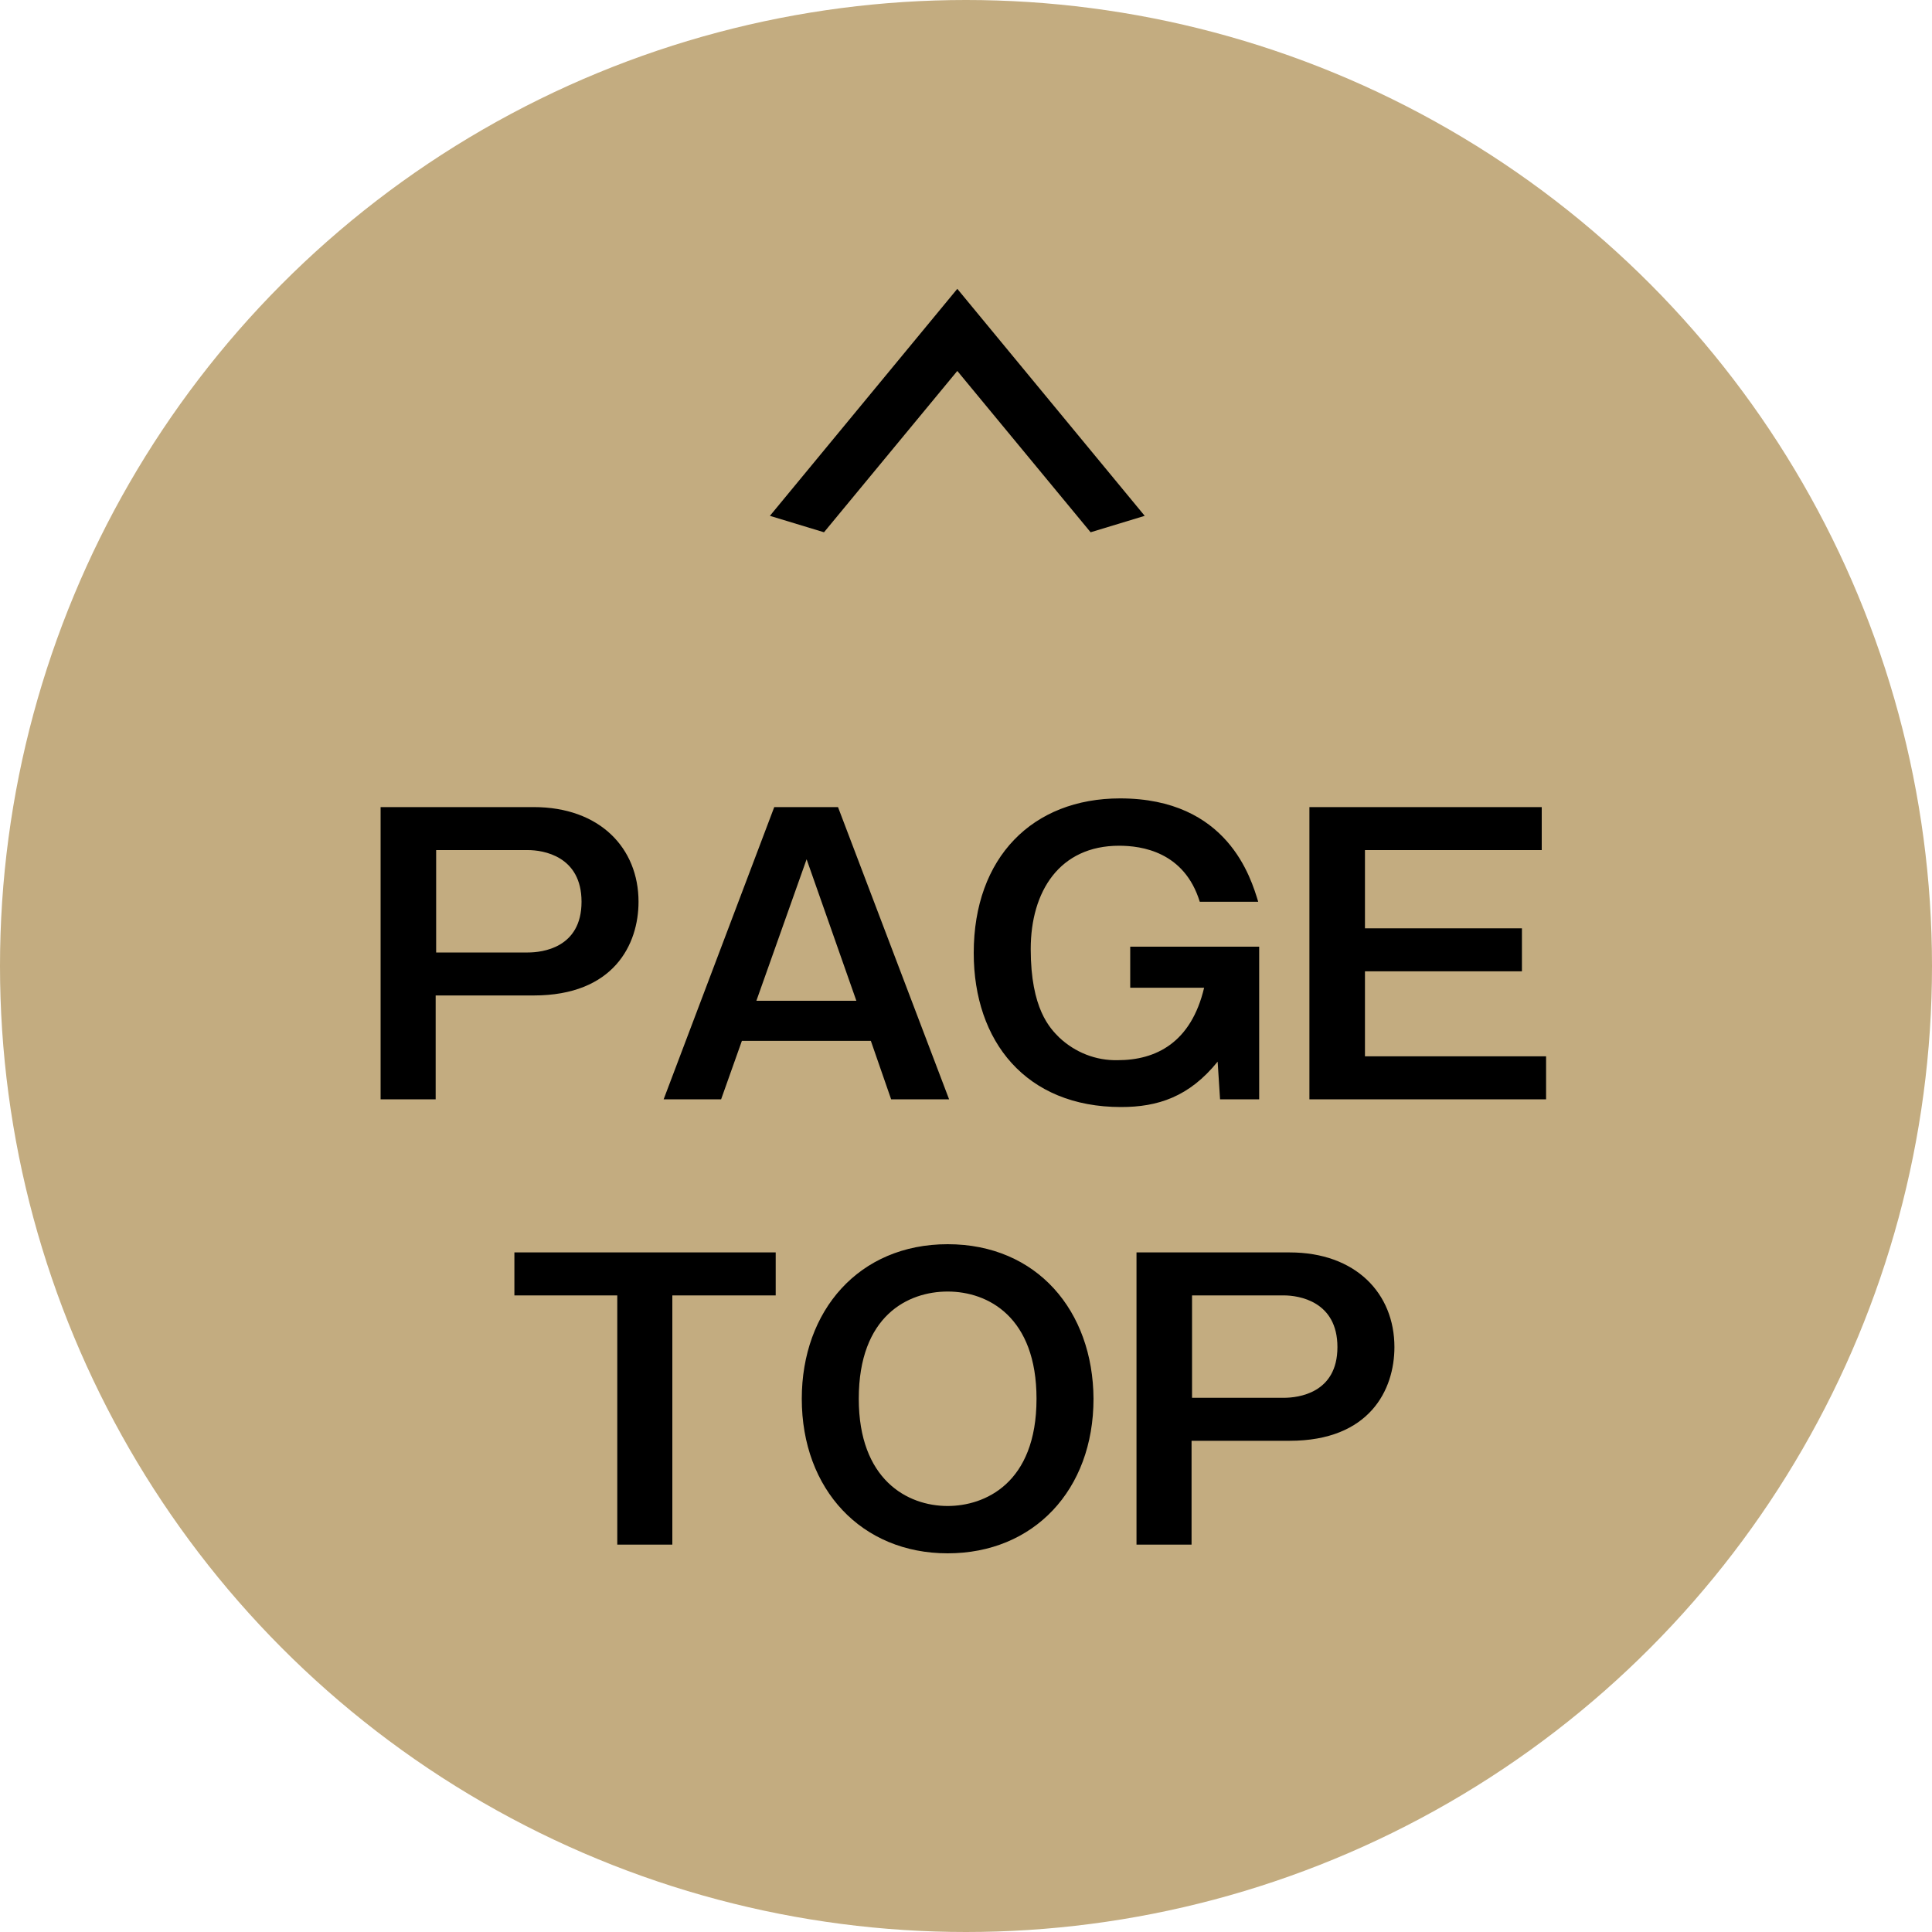
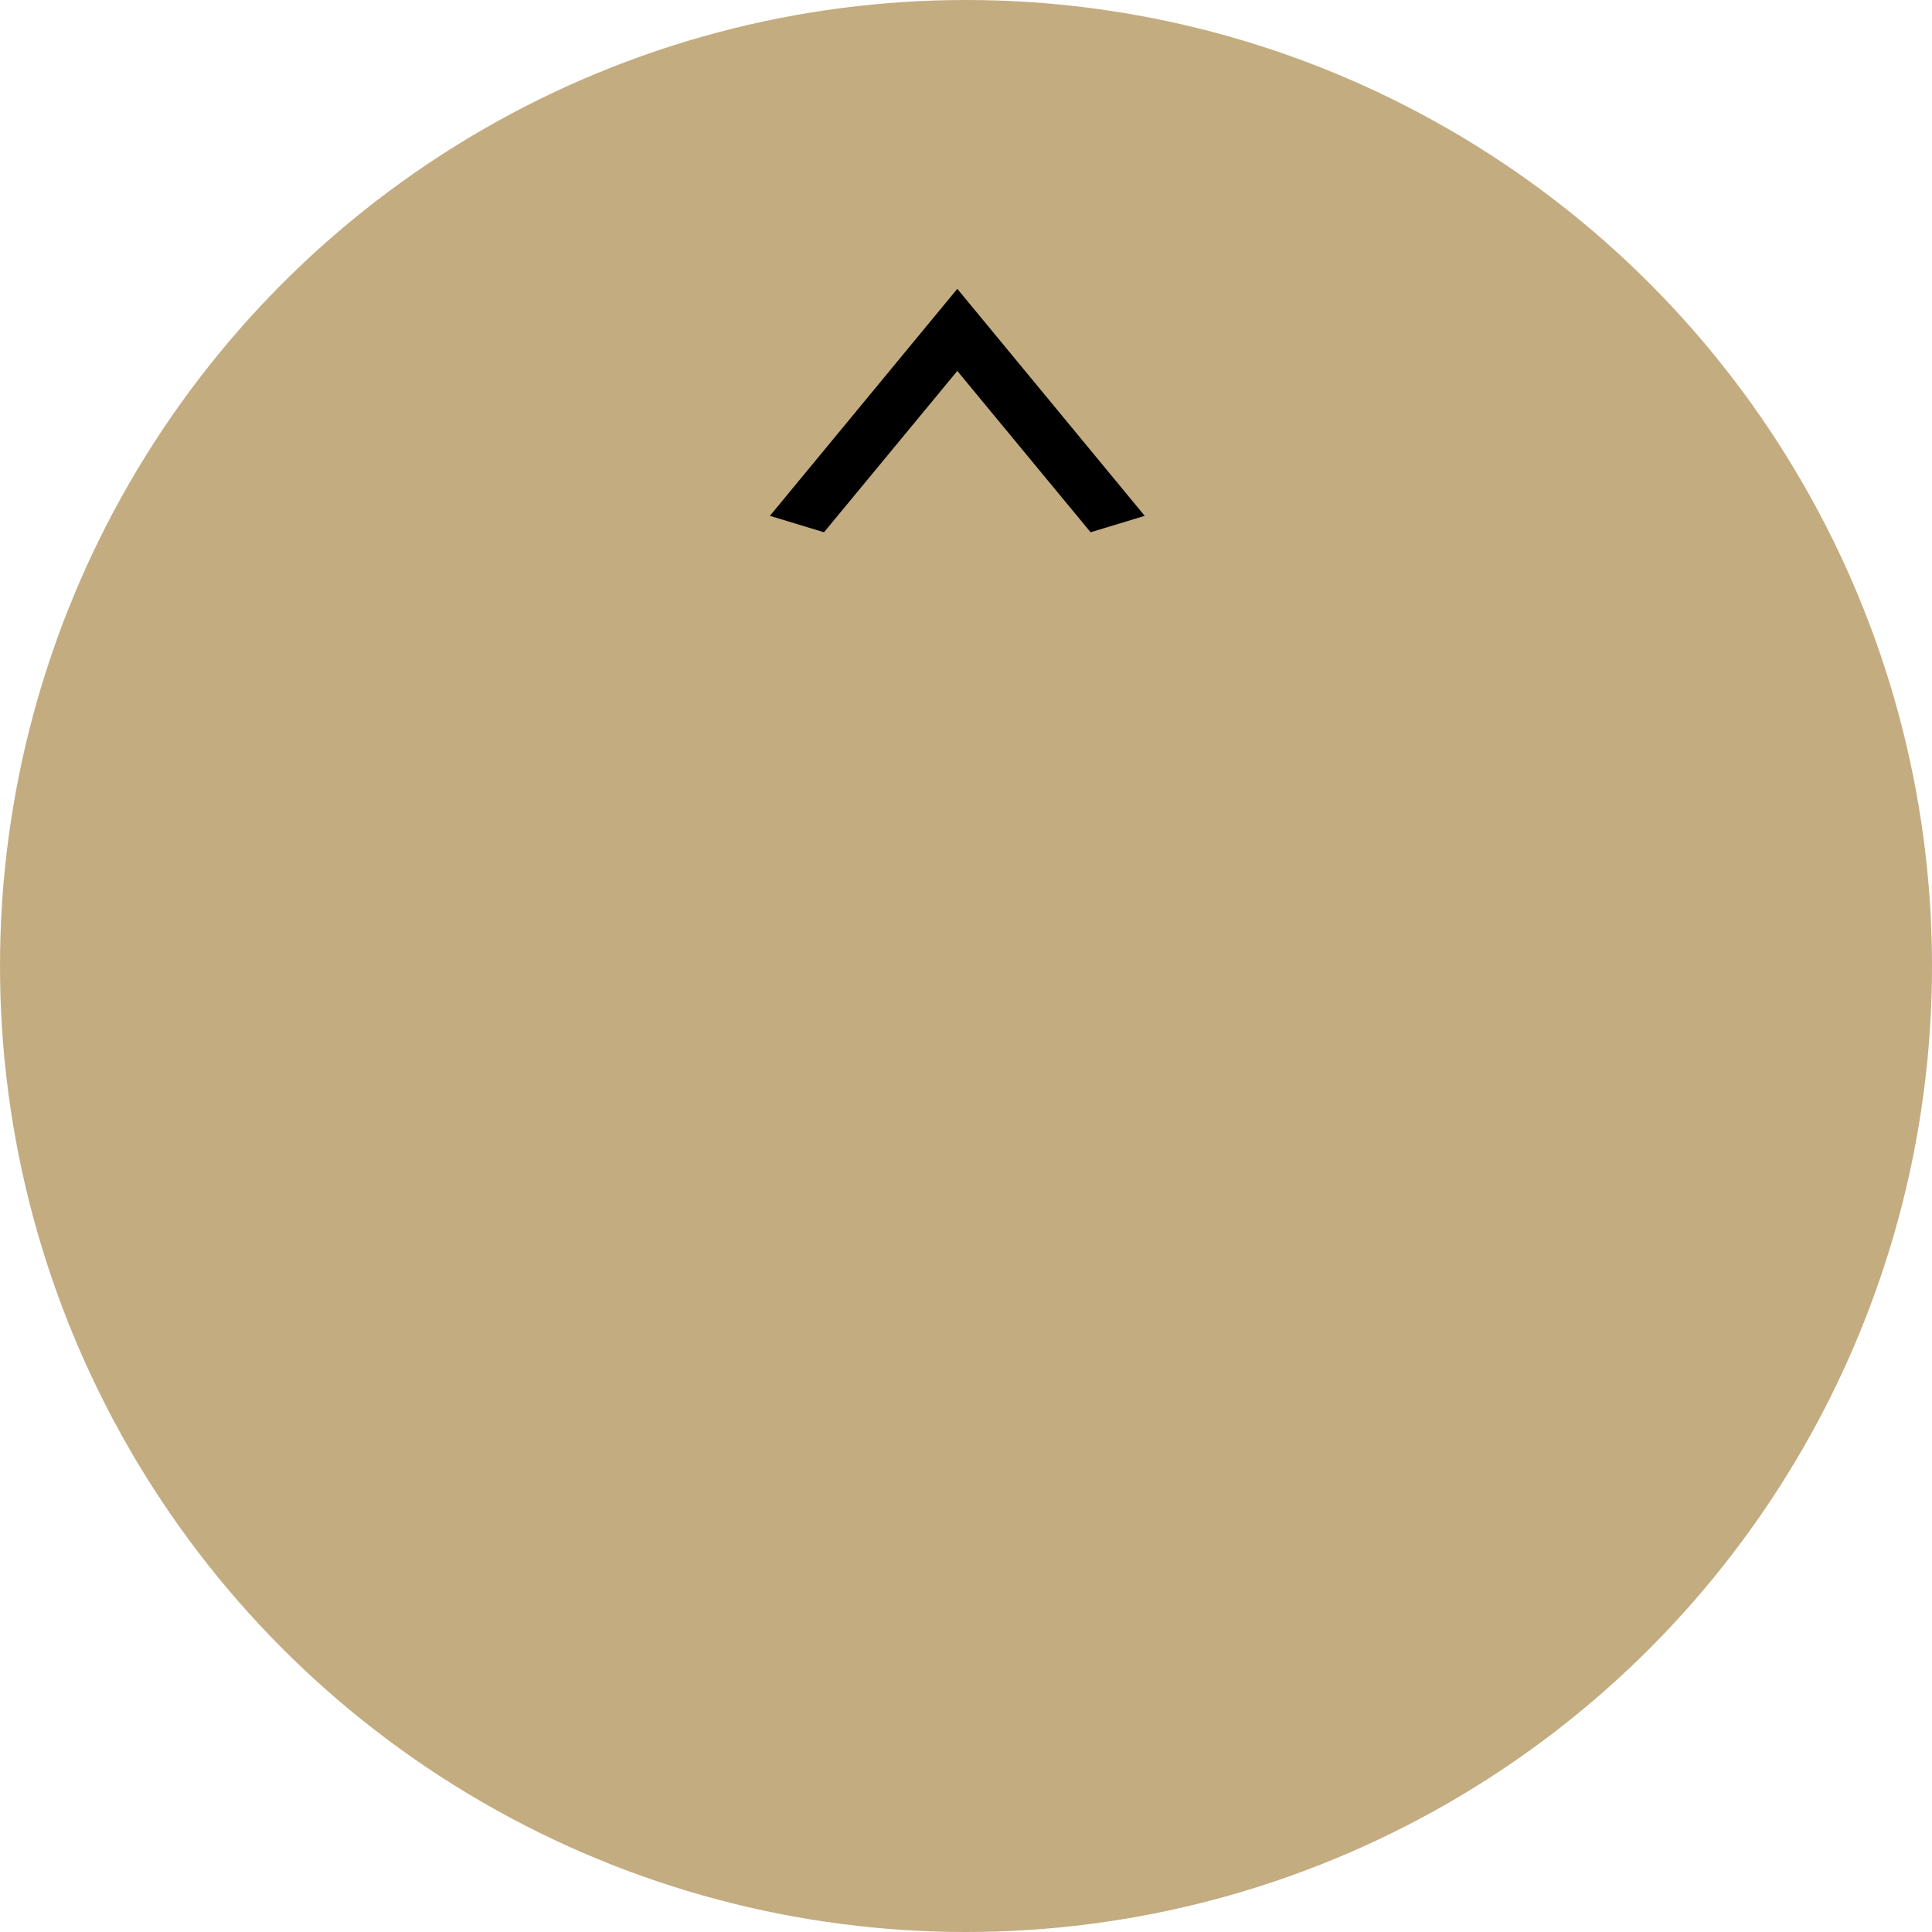
<svg xmlns="http://www.w3.org/2000/svg" version="1.1" id="レイヤー_1" x="0px" y="0px" width="400px" height="400px" viewBox="0 0 400 400" style="enable-background:new 0 0 400 400;" xml:space="preserve">
  <style type="text/css">
	.st0{fill-rule:evenodd;clip-rule:evenodd;fill:#C3AC80;}
	.st1{fill-rule:evenodd;clip-rule:evenodd;fill:#000;}
</style>
  <circle class="st0" cx="200" cy="200" r="200" />
  <g>
-     <path class="st1" d="M78.8,167.1v60.5h11.4v-21.5h20.3c16.6,0,21.7-10.6,21.7-19.4c0-11.1-8-19.6-21.7-19.6H78.8L78.8,167.1z    M109.3,176c3.1,0,11.1,1.2,11.1,10.7c0,9.6-8.2,10.5-11.1,10.5h-19V176H109.3z M160.3,167.1l-22.9,60.5h11.9l4.3-12.1h26.7   l4.2,12.1h12l-23-60.5H160.3L160.3,167.1z M177.3,207.2h-20.7l10.4-29.3L177.3,207.2z M234,196v8.5h15.3c-2.7,11.4-10,15-17.9,15   c-4.5,0.1-8.8-1.6-12.1-4.7c-1.9-1.9-5.9-5.9-5.9-18.3c0-12,6-21.4,18.3-21.4c4.6,0,13.5,1.2,16.7,11.6h12.1   c-1.5-4.9-6.3-21.4-28.6-21.4c-18.1,0-30.3,12.2-30.3,32c0,18.3,10.8,31.9,30.5,31.9c7.6,0,14.1-2.1,20-9.4l0.5,7.8h8.1V196H234   L234,196z M271.1,167.1v60.5h49v-8.9h-37.5v-17.6h32.5v-8.9h-32.5V176h36.6v-8.9H271.1L271.1,167.1z M106.5,259.3v8.9h21.3v51.6   h11.4v-51.6h21.4v-8.9H106.5z M196.2,257.6c-18.4,0-30.2,13.8-30.2,32c0,18.8,12.4,32,30.2,32s30.2-13.1,30.2-32   C226.3,271.4,214.7,257.6,196.2,257.6L196.2,257.6z M196.2,267.4c8.4,0,18.4,5.3,18.4,22.2c0,17.6-10.8,22.2-18.4,22.2   c-8.4,0-18.4-5.5-18.4-22.2C177.8,272.4,188,267.4,196.2,267.4L196.2,267.4z M235.3,259.3v60.5h11.4v-21.5H267   c16.6,0,21.7-10.6,21.7-19.4c0-11.1-8-19.6-21.7-19.6H235.3L235.3,259.3z M265.8,268.2c3.1,0,11.1,1.2,11.1,10.7   c0,9.6-8.2,10.5-11.1,10.5h-19v-21.2H265.8L265.8,268.2z" />
-     <path class="st1" d="M198.2,59.8l-38.8,47l11.2,3.4l27.6-33.4l27.6,33.4l11.2-3.4L198.2,59.8z" />
+     <path class="st1" d="M198.2,59.8l-38.8,47l11.2,3.4l27.6-33.4l27.6,33.4l11.2-3.4z" />
  </g>
</svg>